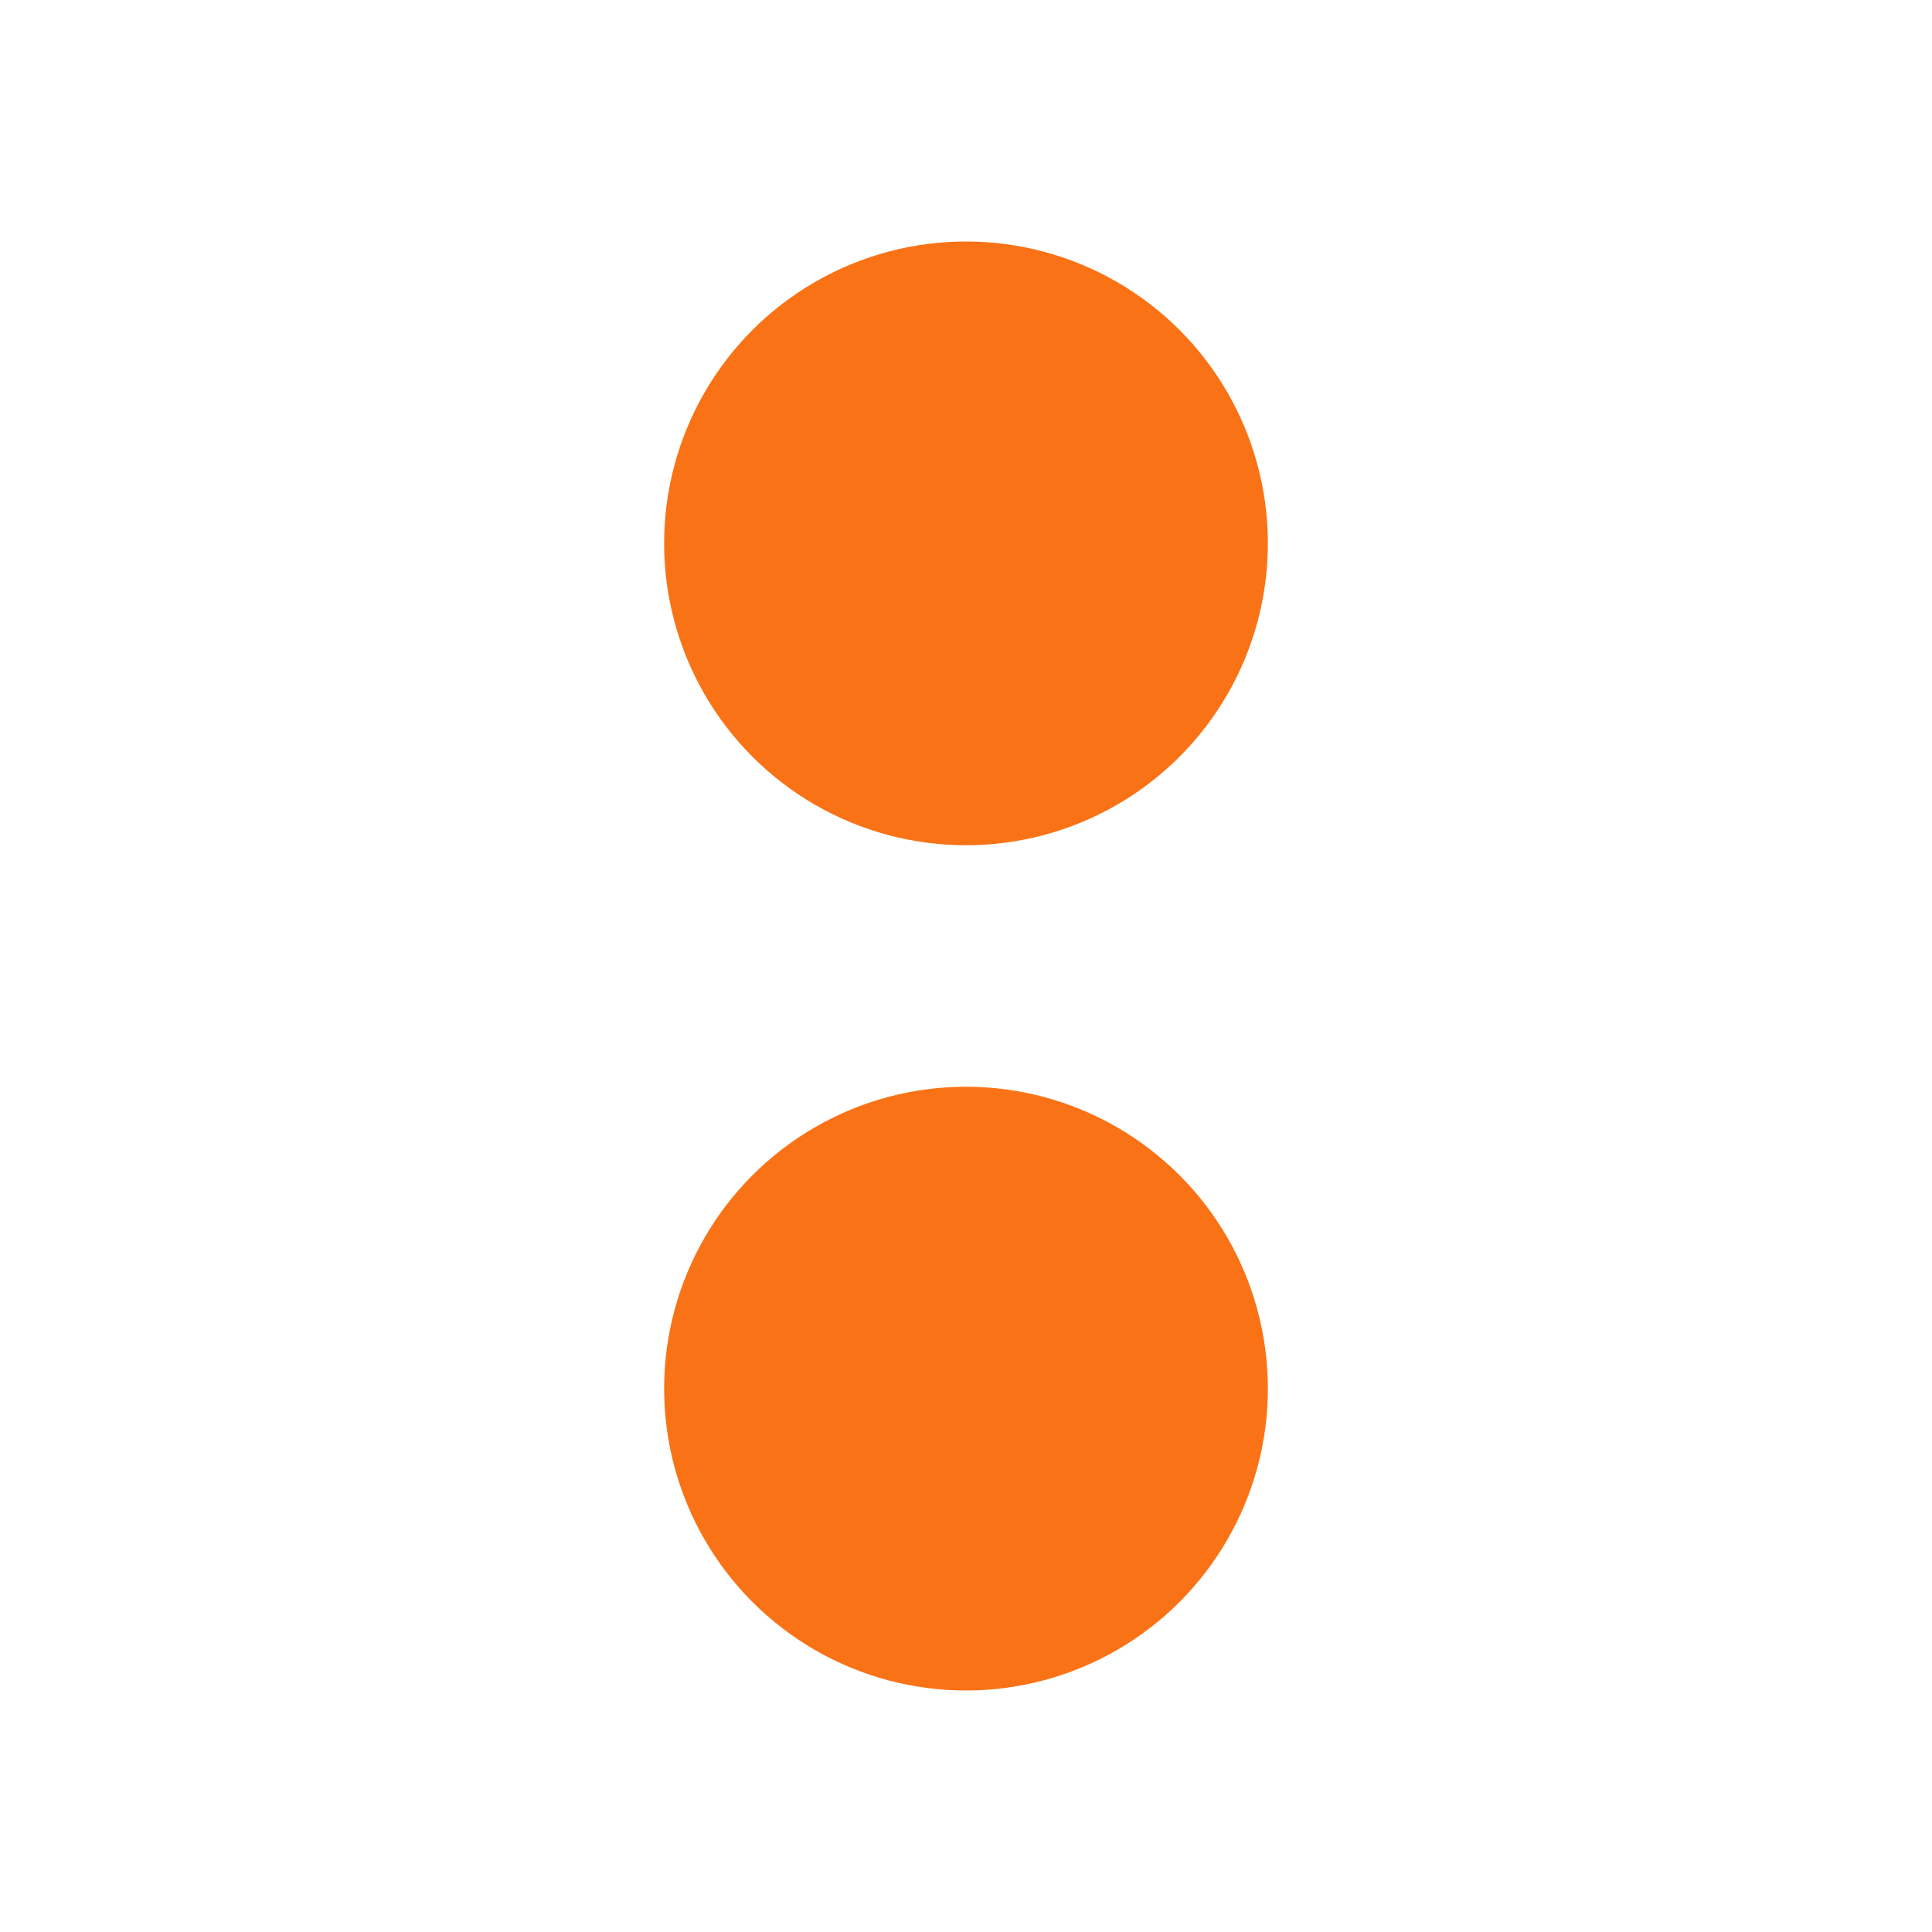
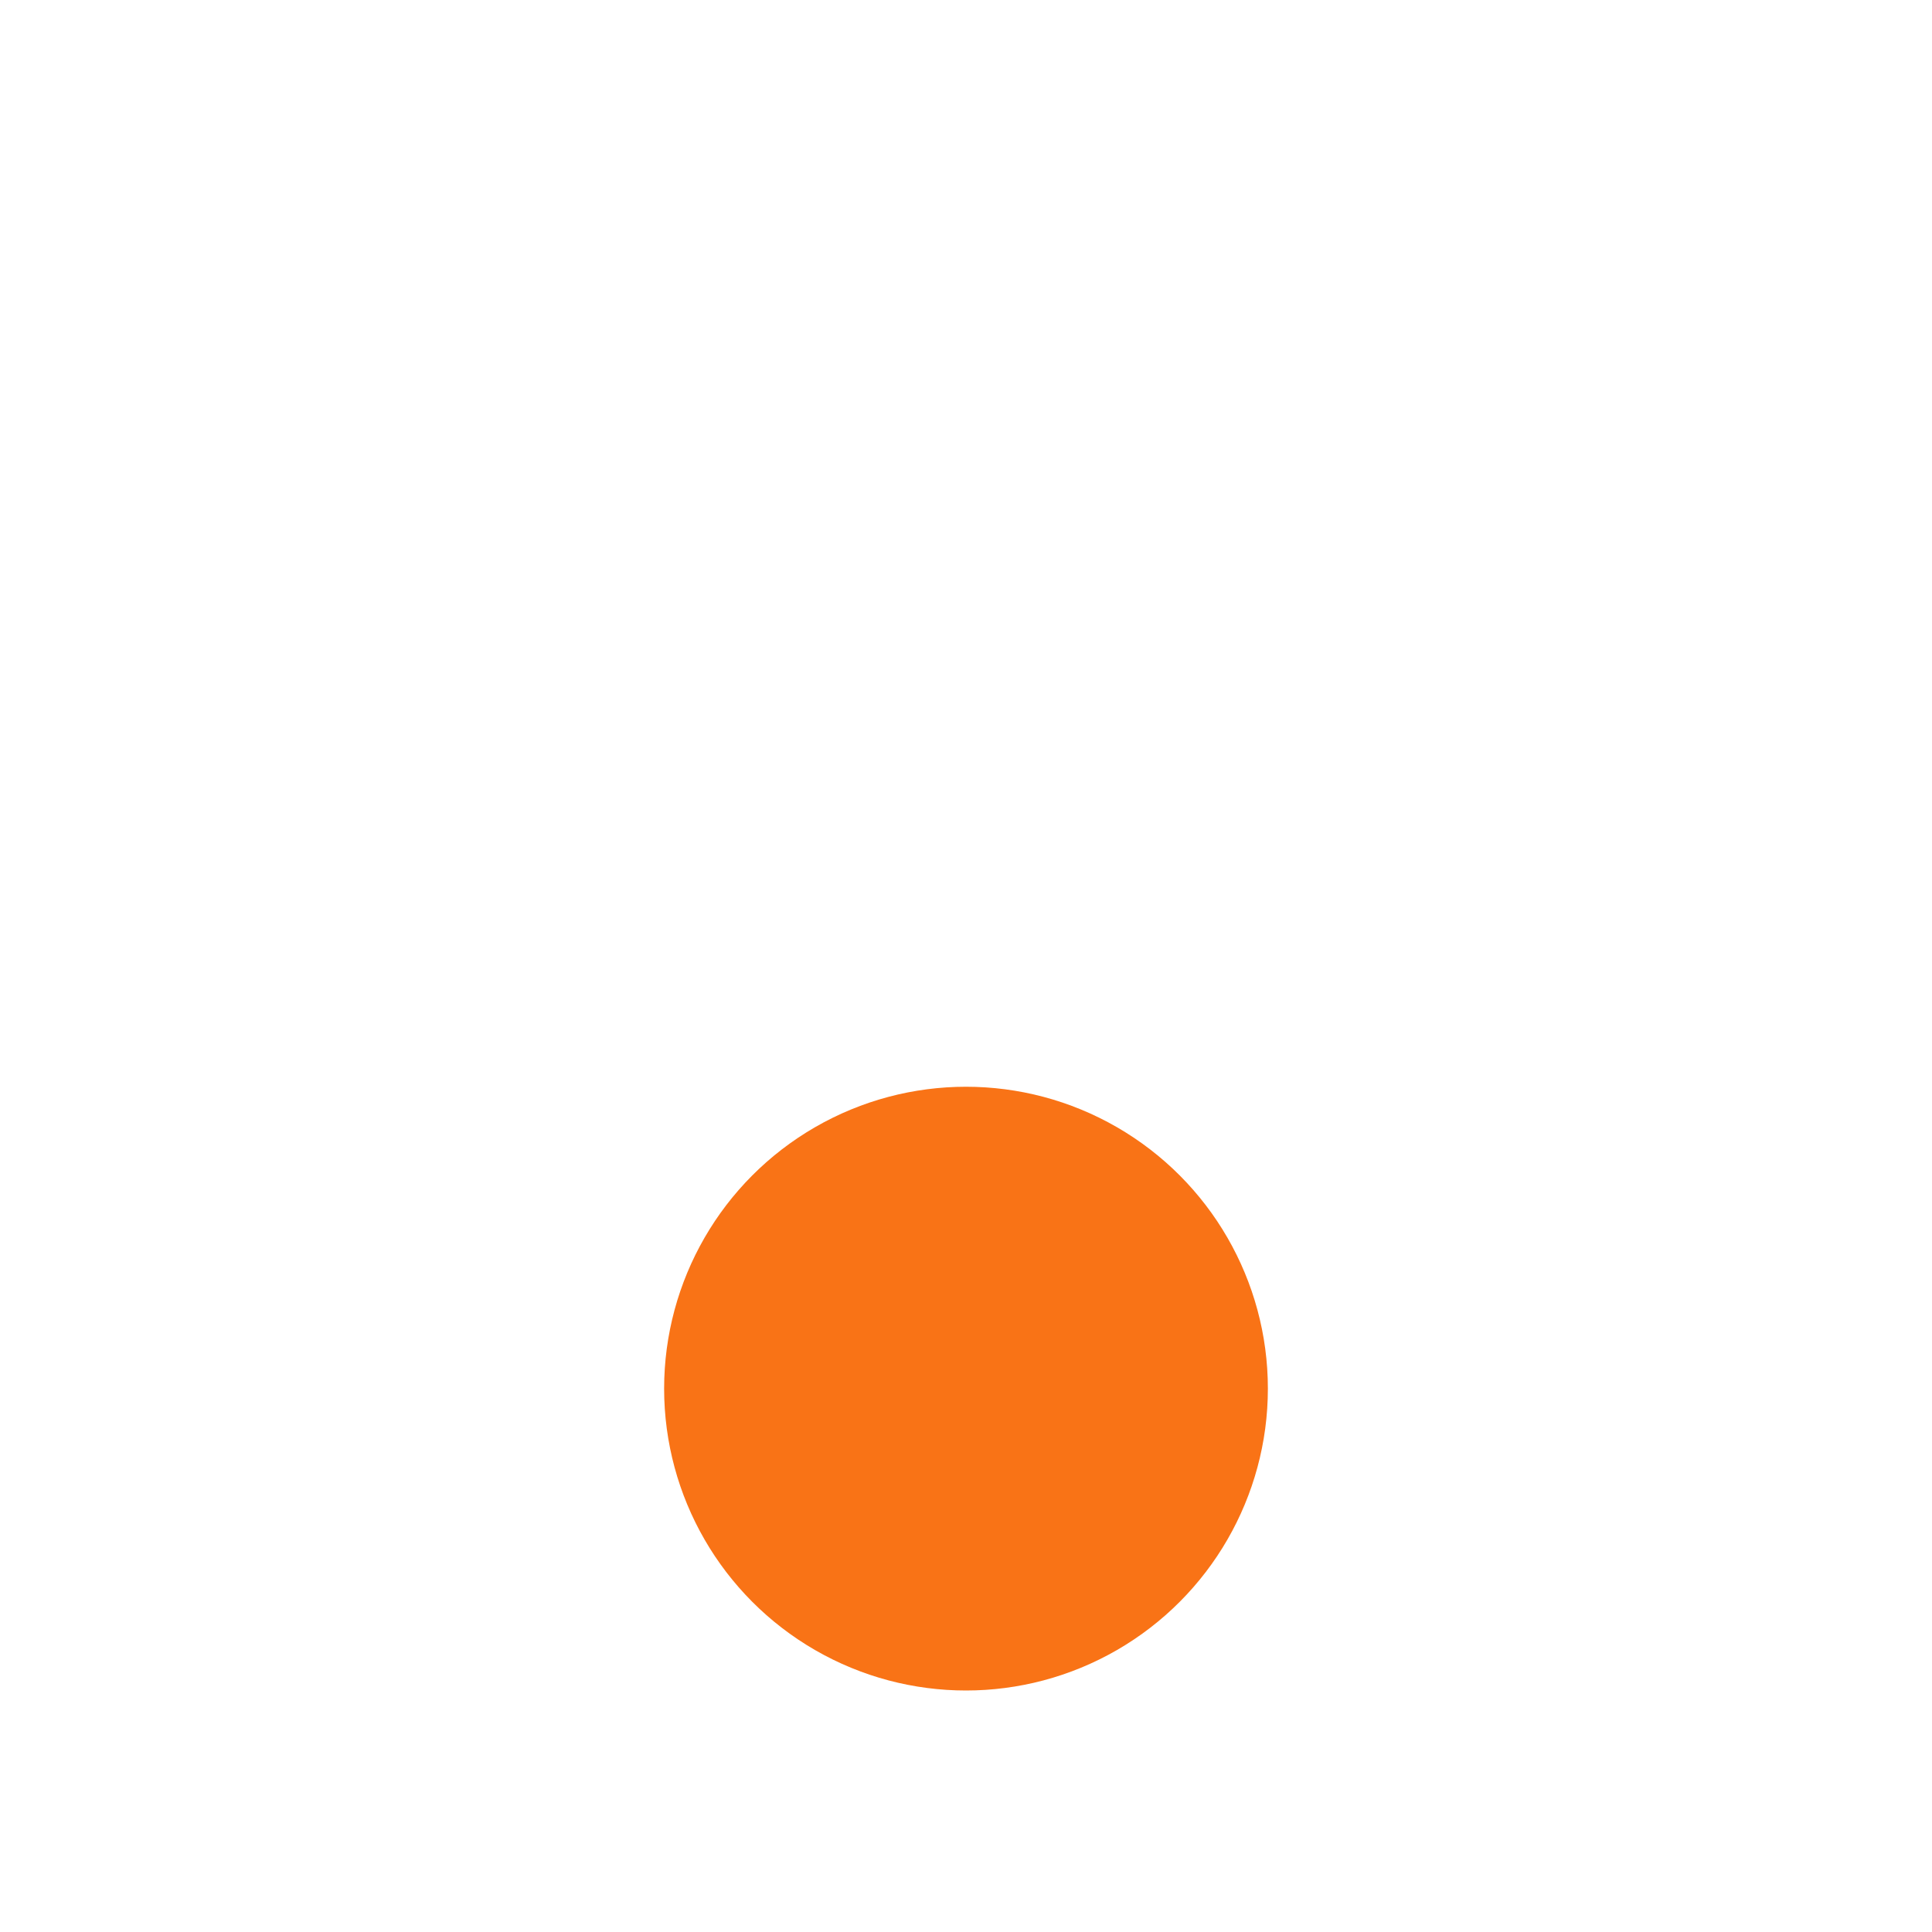
<svg xmlns="http://www.w3.org/2000/svg" width="32" height="32" viewBox="0 0 32 32" fill="none">
  <title>re:dose</title>
-   <circle cx="16" cy="9" r="5" fill="#F97316" />
  <circle cx="16" cy="23" r="5" fill="#F97316" />
</svg>